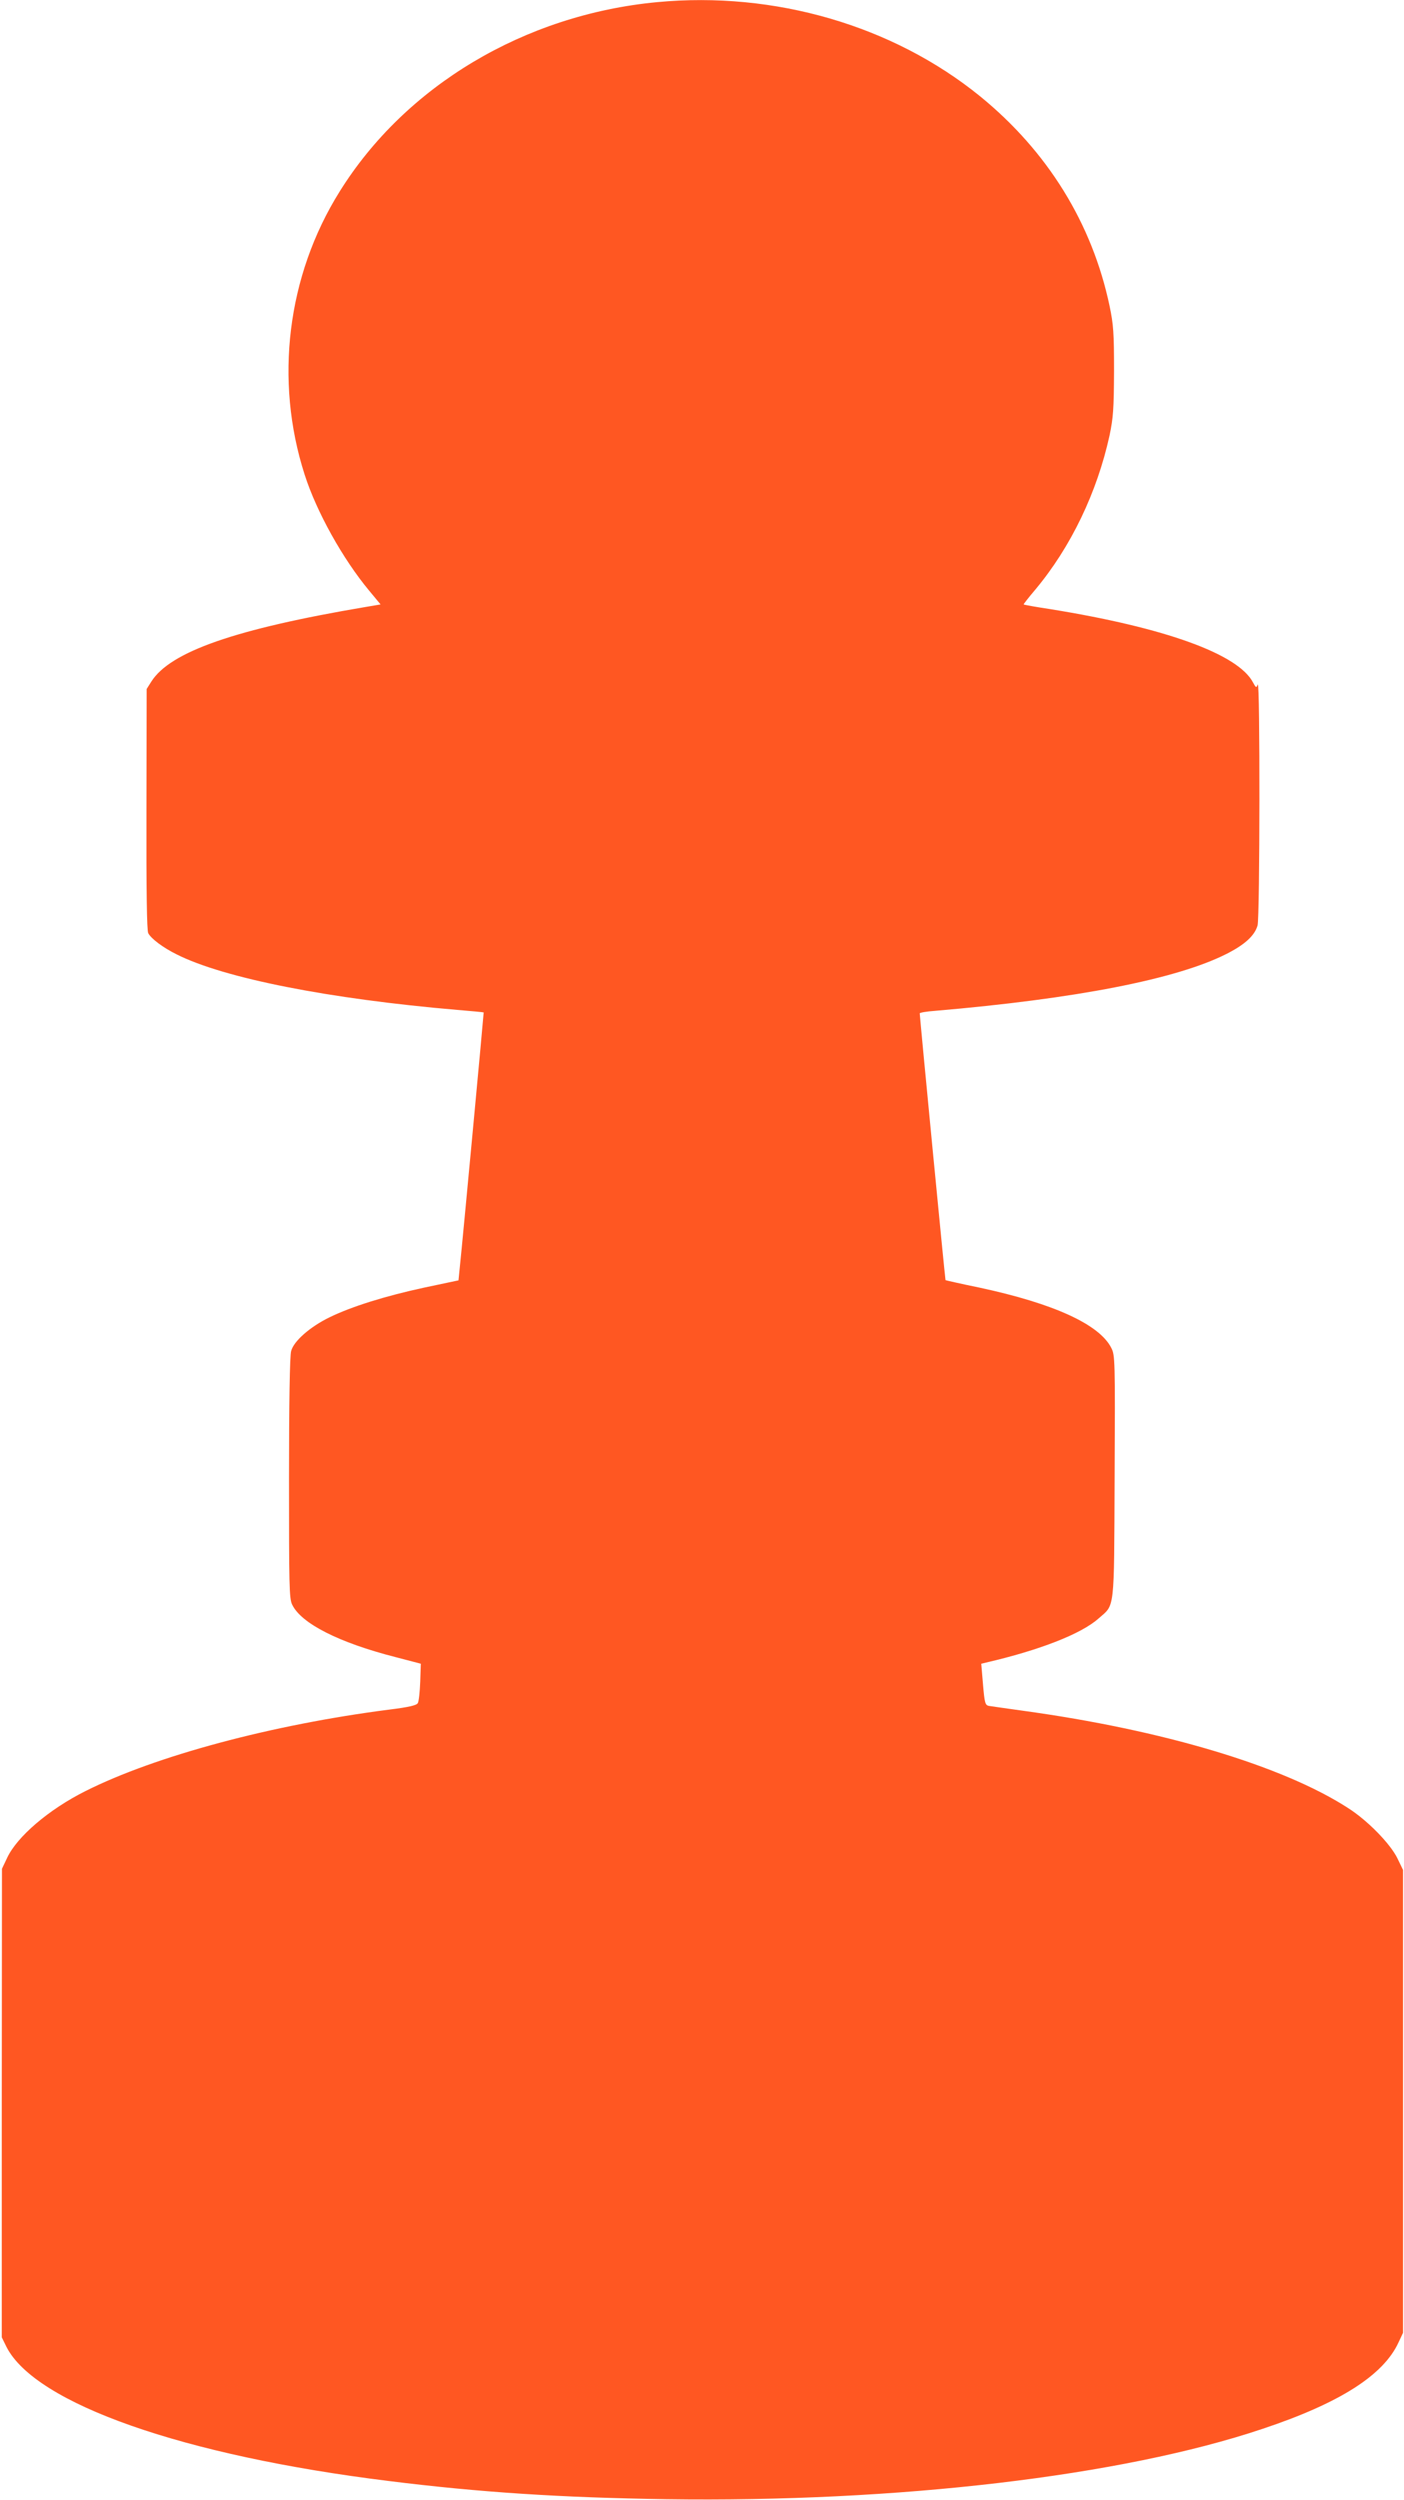
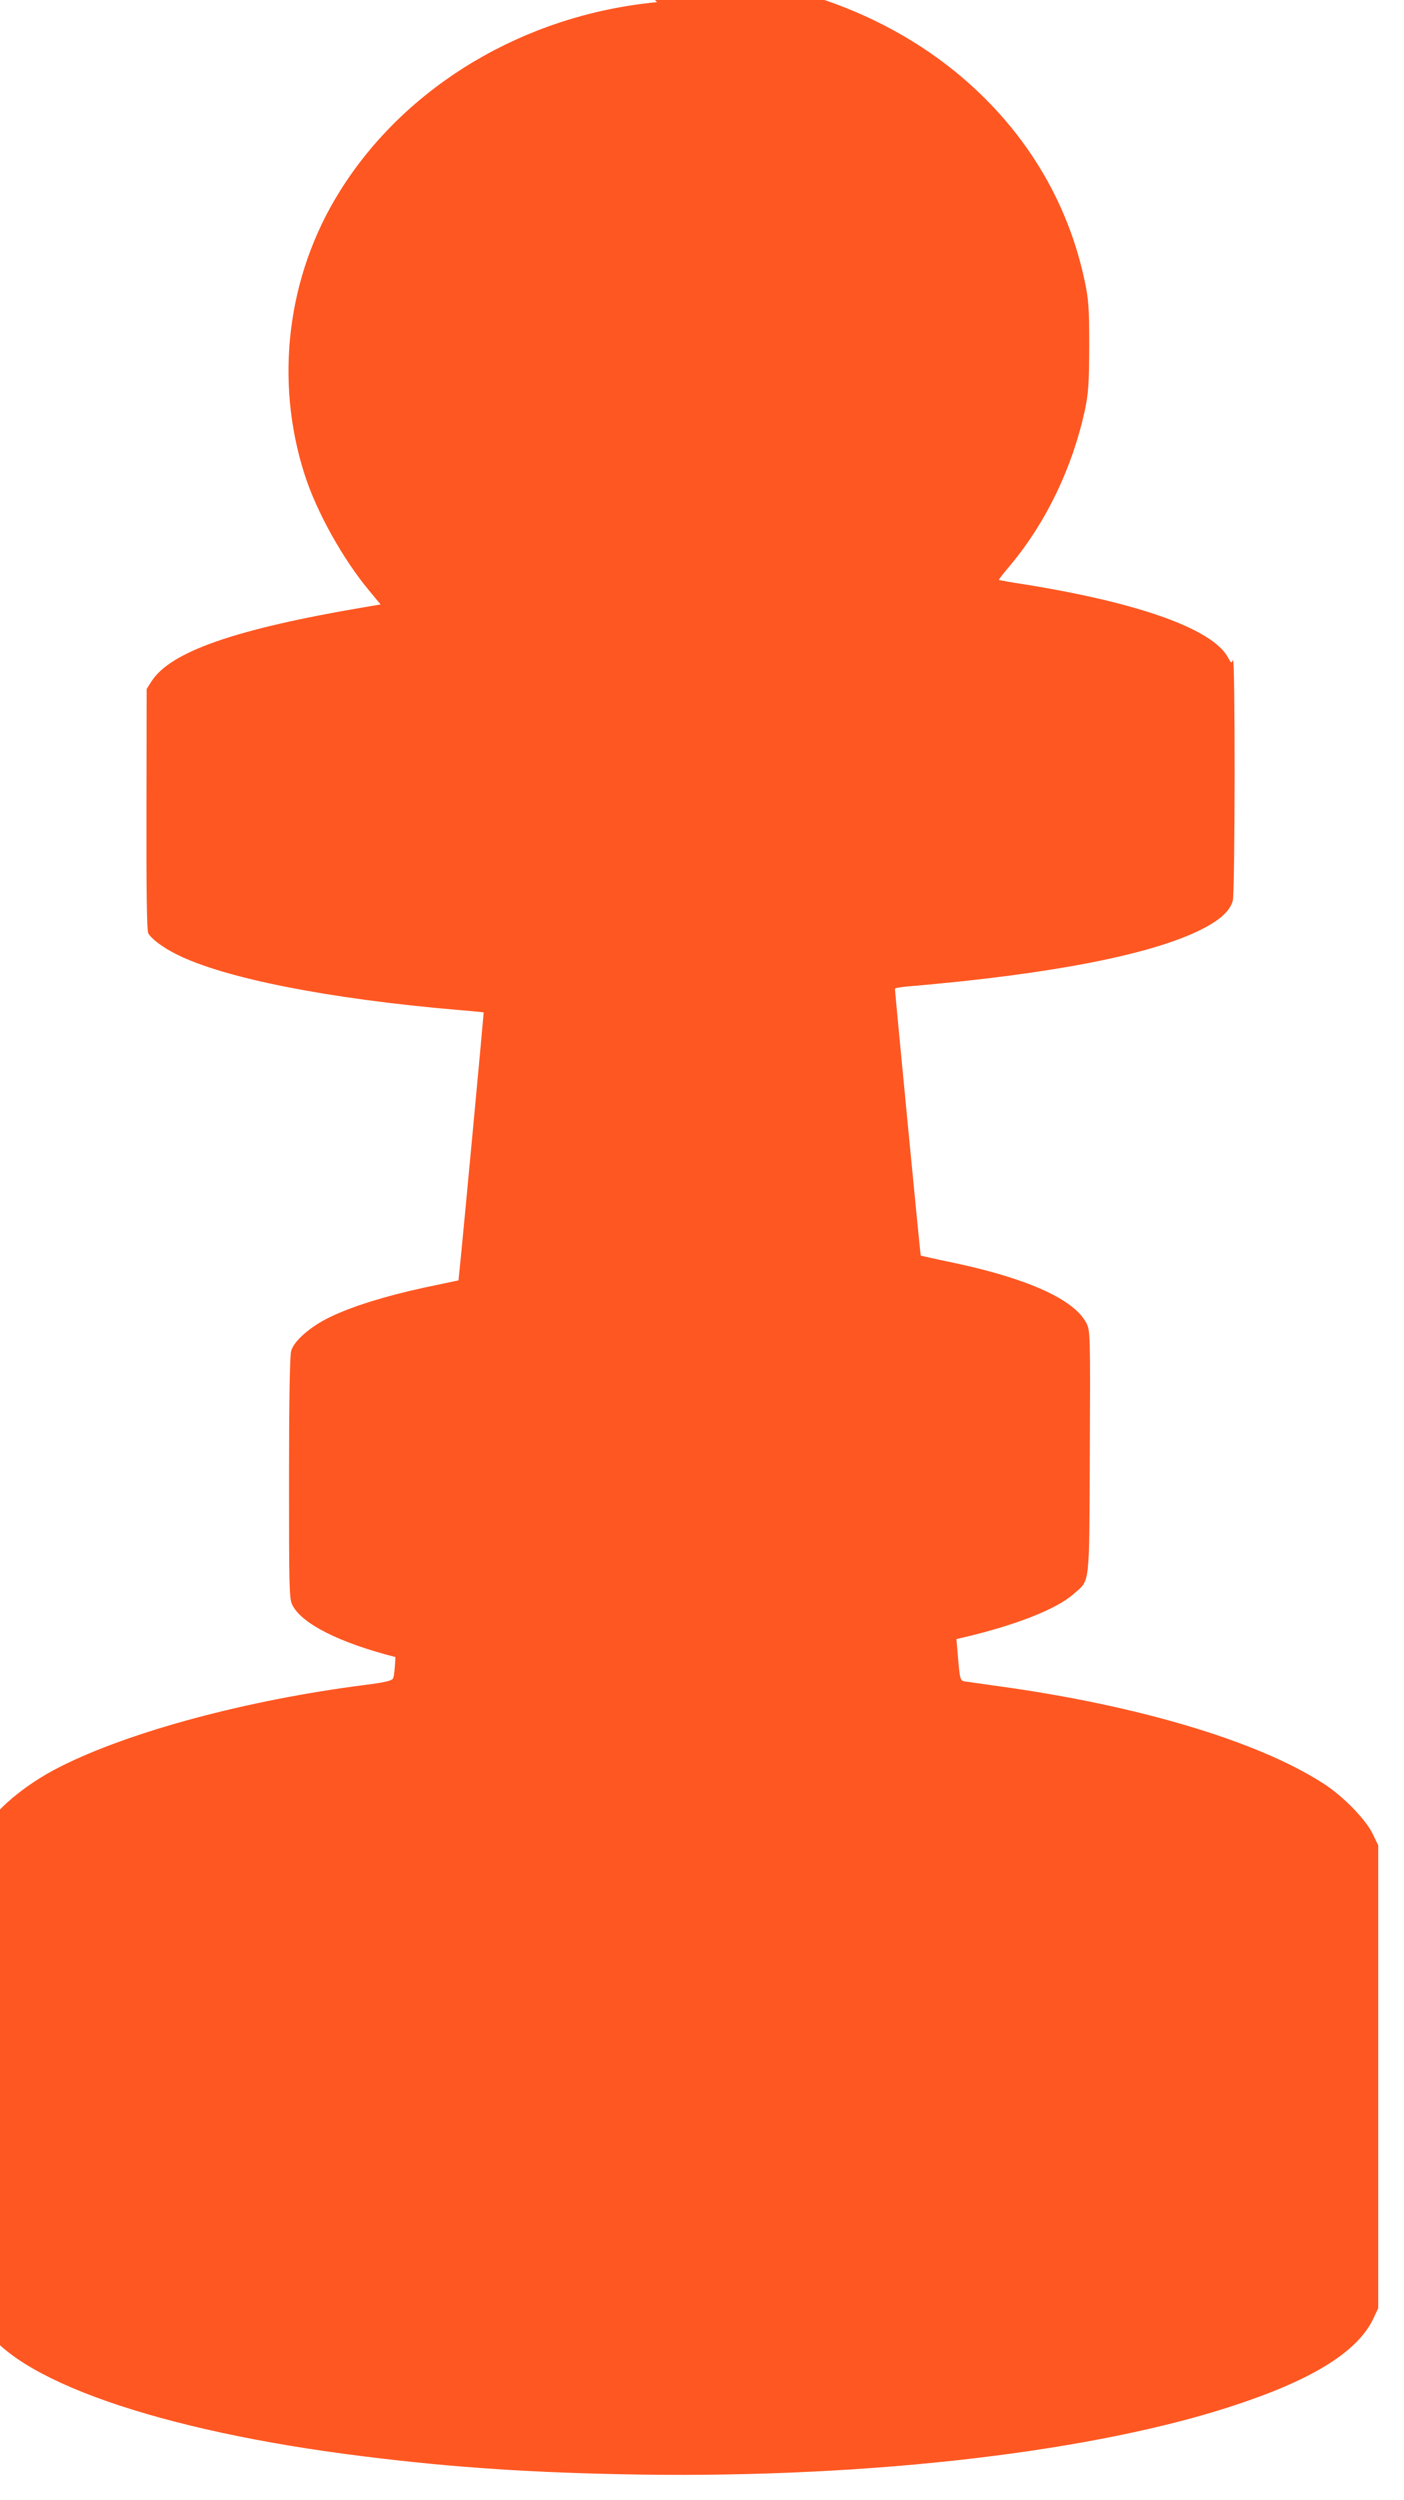
<svg xmlns="http://www.w3.org/2000/svg" version="1.0" width="719pt" height="1280pt" viewBox="0 0 719 1280" preserveAspectRatio="xMidYMid meet">
  <g transform="translate(0,1280) scale(0.1,-0.1)" fill="#ff5722" stroke="none">
-     <path d="M3365 12789 c-679 -64 -1290 -429 -1627 -972 -268 -430 -333 -964 -178 -1447 61 -191 196 -433 331 -595 l58 -70 -77 -13 c-668 -113 -1000 -229 -1097 -382 l-24 -38 -1 -615 c-1 -420 2 -621 9 -635 15 -29 77 -75 146 -109 242 -122 781 -228 1435 -284 74 -6 136 -12 137 -13 1 -1 -108 -1171 -123 -1312 l-6 -60 -175 -37 c-199 -43 -373 -97 -487 -153 -98 -48 -182 -121 -195 -172 -7 -22 -11 -274 -11 -650 0 -549 1 -617 16 -648 46 -97 240 -195 529 -269 l130 -34 -3 -92 c-2 -51 -7 -100 -12 -109 -6 -12 -43 -21 -147 -34 -600 -77 -1197 -237 -1555 -417 -188 -94 -350 -233 -401 -341 l-27 -57 -1 -1200 0 -1199 24 -49 c148 -291 905 -557 1959 -687 464 -58 881 -85 1418 -93 1185 -17 2334 118 3055 360 396 132 620 275 697 443 l23 49 0 1185 0 1185 -29 60 c-37 75 -153 194 -254 258 -335 216 -949 399 -1662 497 -85 12 -164 23 -176 25 -19 4 -22 15 -30 110 l-9 106 25 6 c272 63 486 146 575 225 85 75 80 25 83 725 3 602 2 624 -17 661 -61 121 -297 228 -676 309 -93 19 -171 37 -173 38 -2 2 -131 1338 -132 1366 0 4 35 10 78 13 724 62 1236 162 1492 291 95 48 145 94 160 146 12 40 13 1264 1 1234 -7 -18 -9 -18 -24 10 -76 146 -450 281 -1039 376 -73 11 -134 22 -136 24 -1 1 25 35 60 76 182 218 316 497 380 789 19 91 22 134 23 330 0 196 -3 239 -23 334 -89 422 -317 791 -663 1073 -446 362 -1052 539 -1654 482z" />
+     <path d="M3365 12789 c-679 -64 -1290 -429 -1627 -972 -268 -430 -333 -964 -178 -1447 61 -191 196 -433 331 -595 l58 -70 -77 -13 c-668 -113 -1000 -229 -1097 -382 l-24 -38 -1 -615 c-1 -420 2 -621 9 -635 15 -29 77 -75 146 -109 242 -122 781 -228 1435 -284 74 -6 136 -12 137 -13 1 -1 -108 -1171 -123 -1312 l-6 -60 -175 -37 c-199 -43 -373 -97 -487 -153 -98 -48 -182 -121 -195 -172 -7 -22 -11 -274 -11 -650 0 -549 1 -617 16 -648 46 -97 240 -195 529 -269 c-2 -51 -7 -100 -12 -109 -6 -12 -43 -21 -147 -34 -600 -77 -1197 -237 -1555 -417 -188 -94 -350 -233 -401 -341 l-27 -57 -1 -1200 0 -1199 24 -49 c148 -291 905 -557 1959 -687 464 -58 881 -85 1418 -93 1185 -17 2334 118 3055 360 396 132 620 275 697 443 l23 49 0 1185 0 1185 -29 60 c-37 75 -153 194 -254 258 -335 216 -949 399 -1662 497 -85 12 -164 23 -176 25 -19 4 -22 15 -30 110 l-9 106 25 6 c272 63 486 146 575 225 85 75 80 25 83 725 3 602 2 624 -17 661 -61 121 -297 228 -676 309 -93 19 -171 37 -173 38 -2 2 -131 1338 -132 1366 0 4 35 10 78 13 724 62 1236 162 1492 291 95 48 145 94 160 146 12 40 13 1264 1 1234 -7 -18 -9 -18 -24 10 -76 146 -450 281 -1039 376 -73 11 -134 22 -136 24 -1 1 25 35 60 76 182 218 316 497 380 789 19 91 22 134 23 330 0 196 -3 239 -23 334 -89 422 -317 791 -663 1073 -446 362 -1052 539 -1654 482z" />
  </g>
</svg>